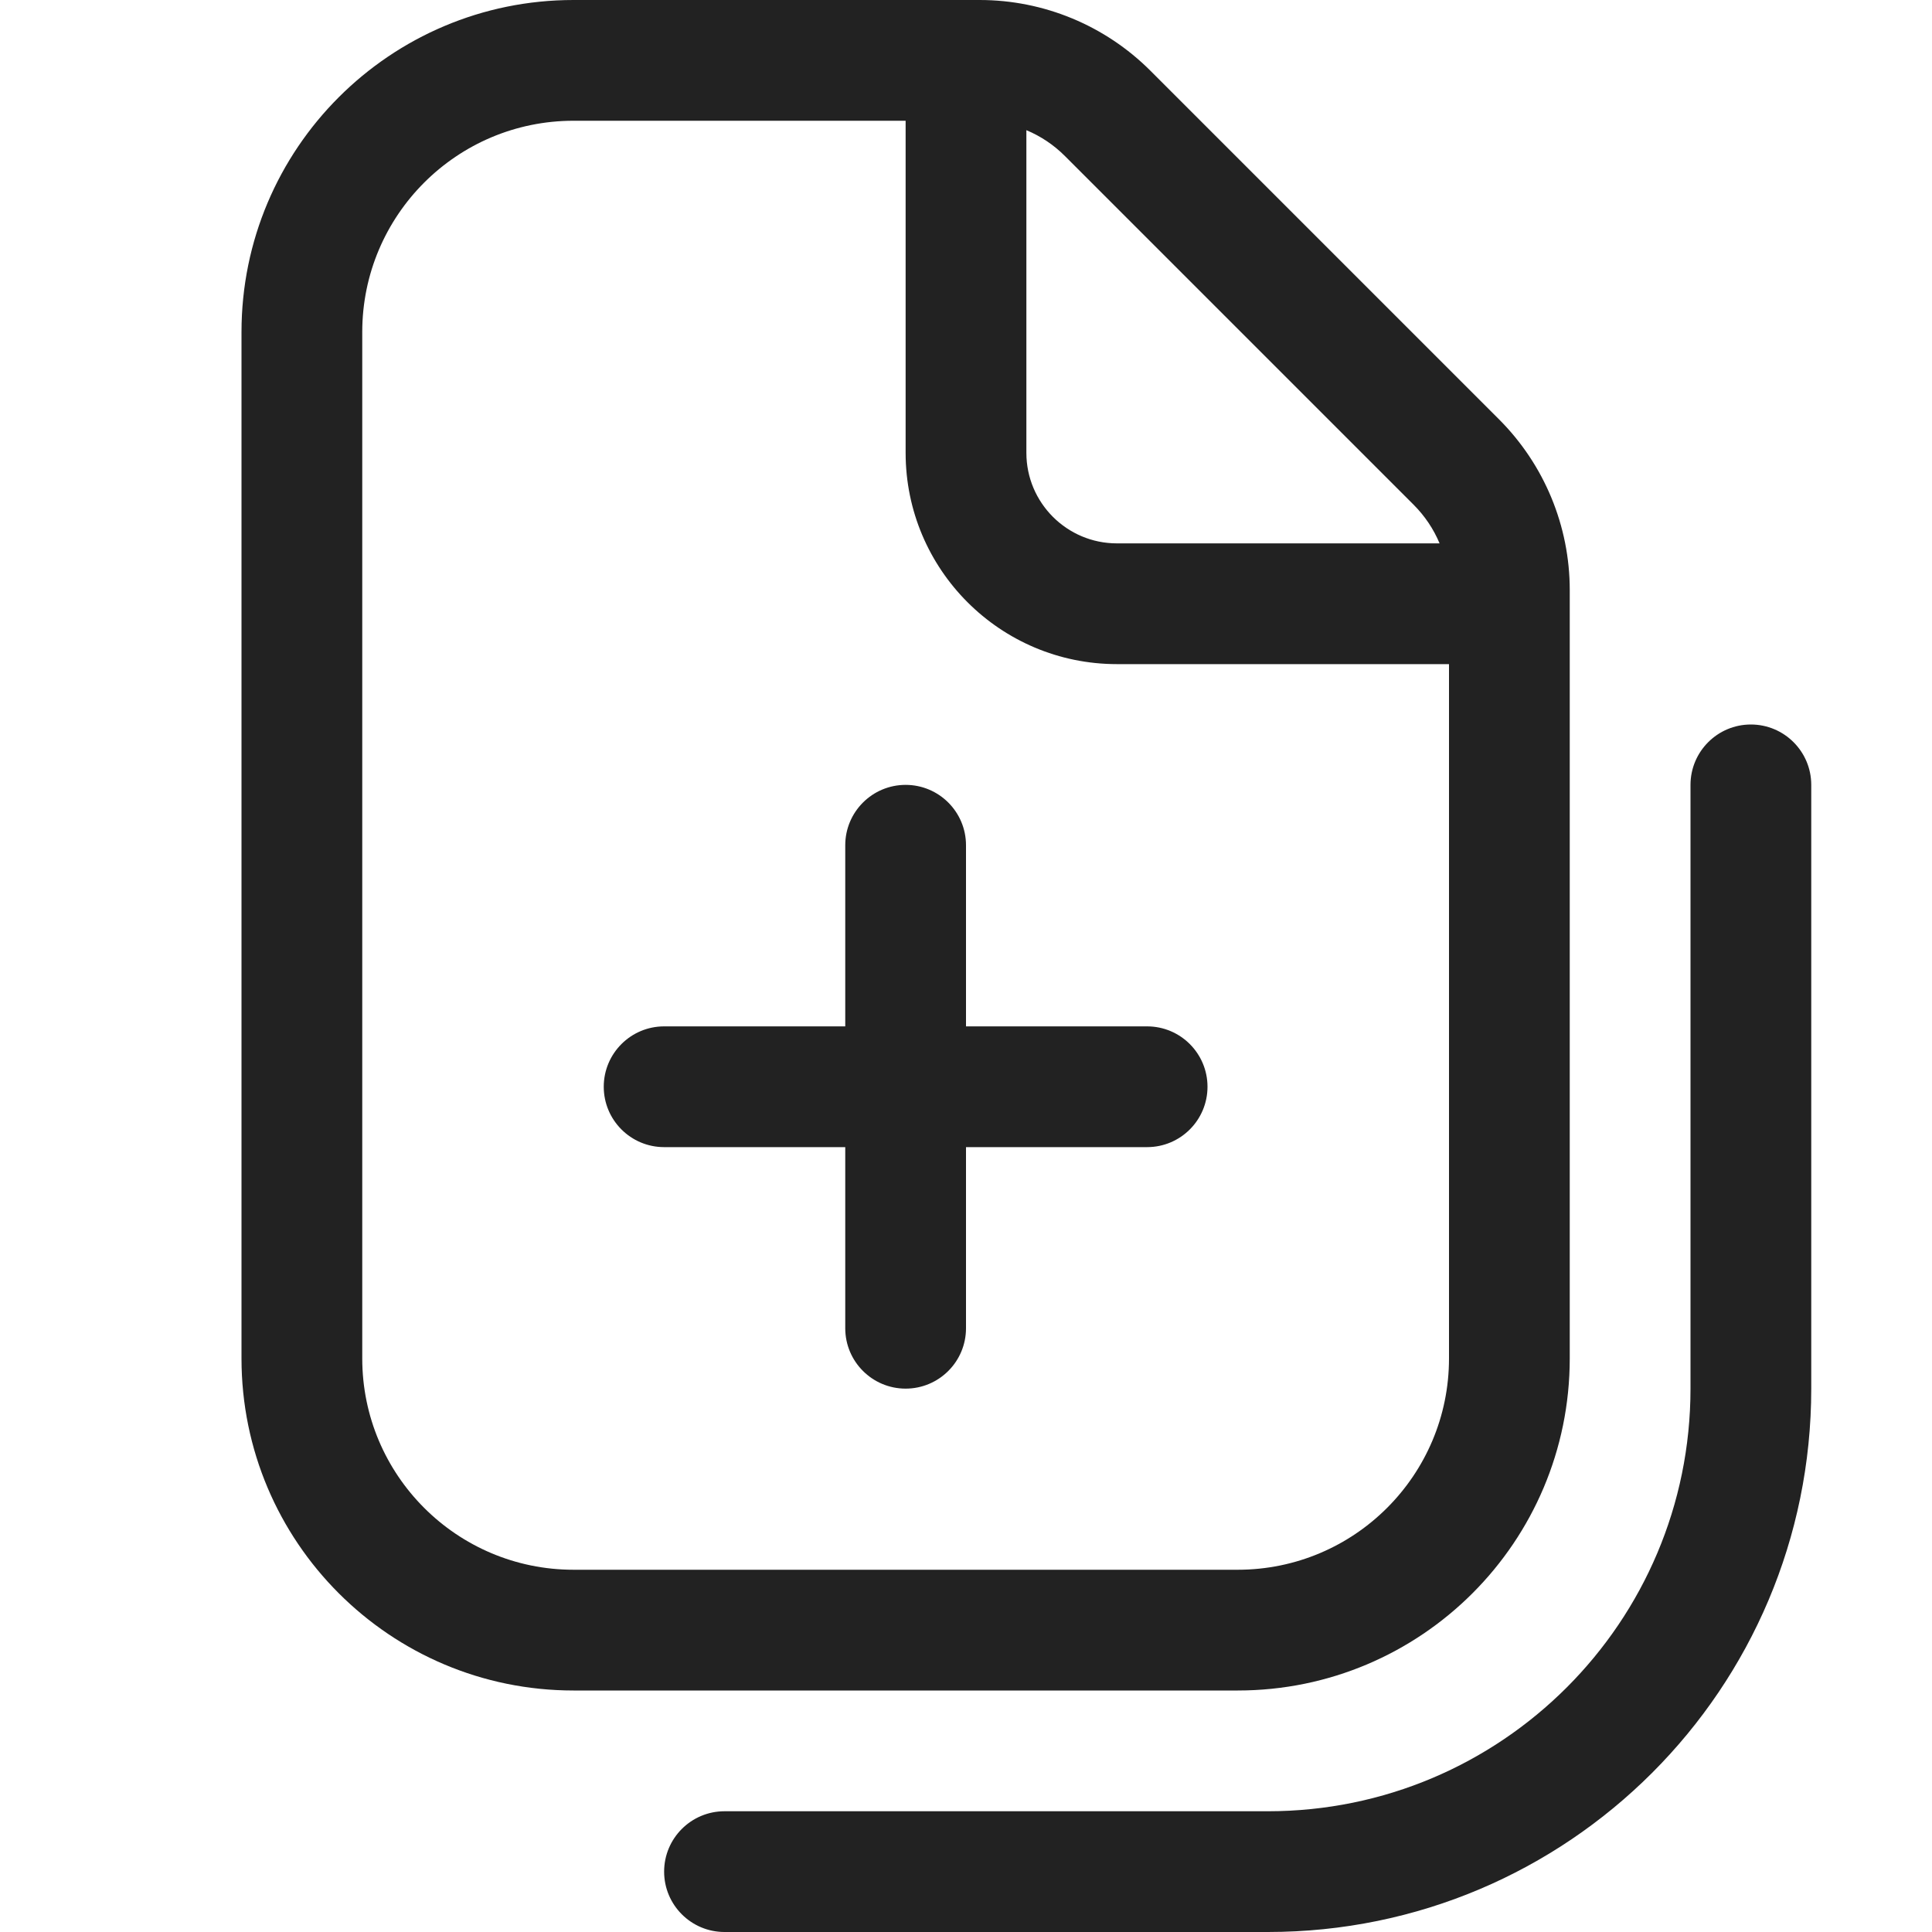
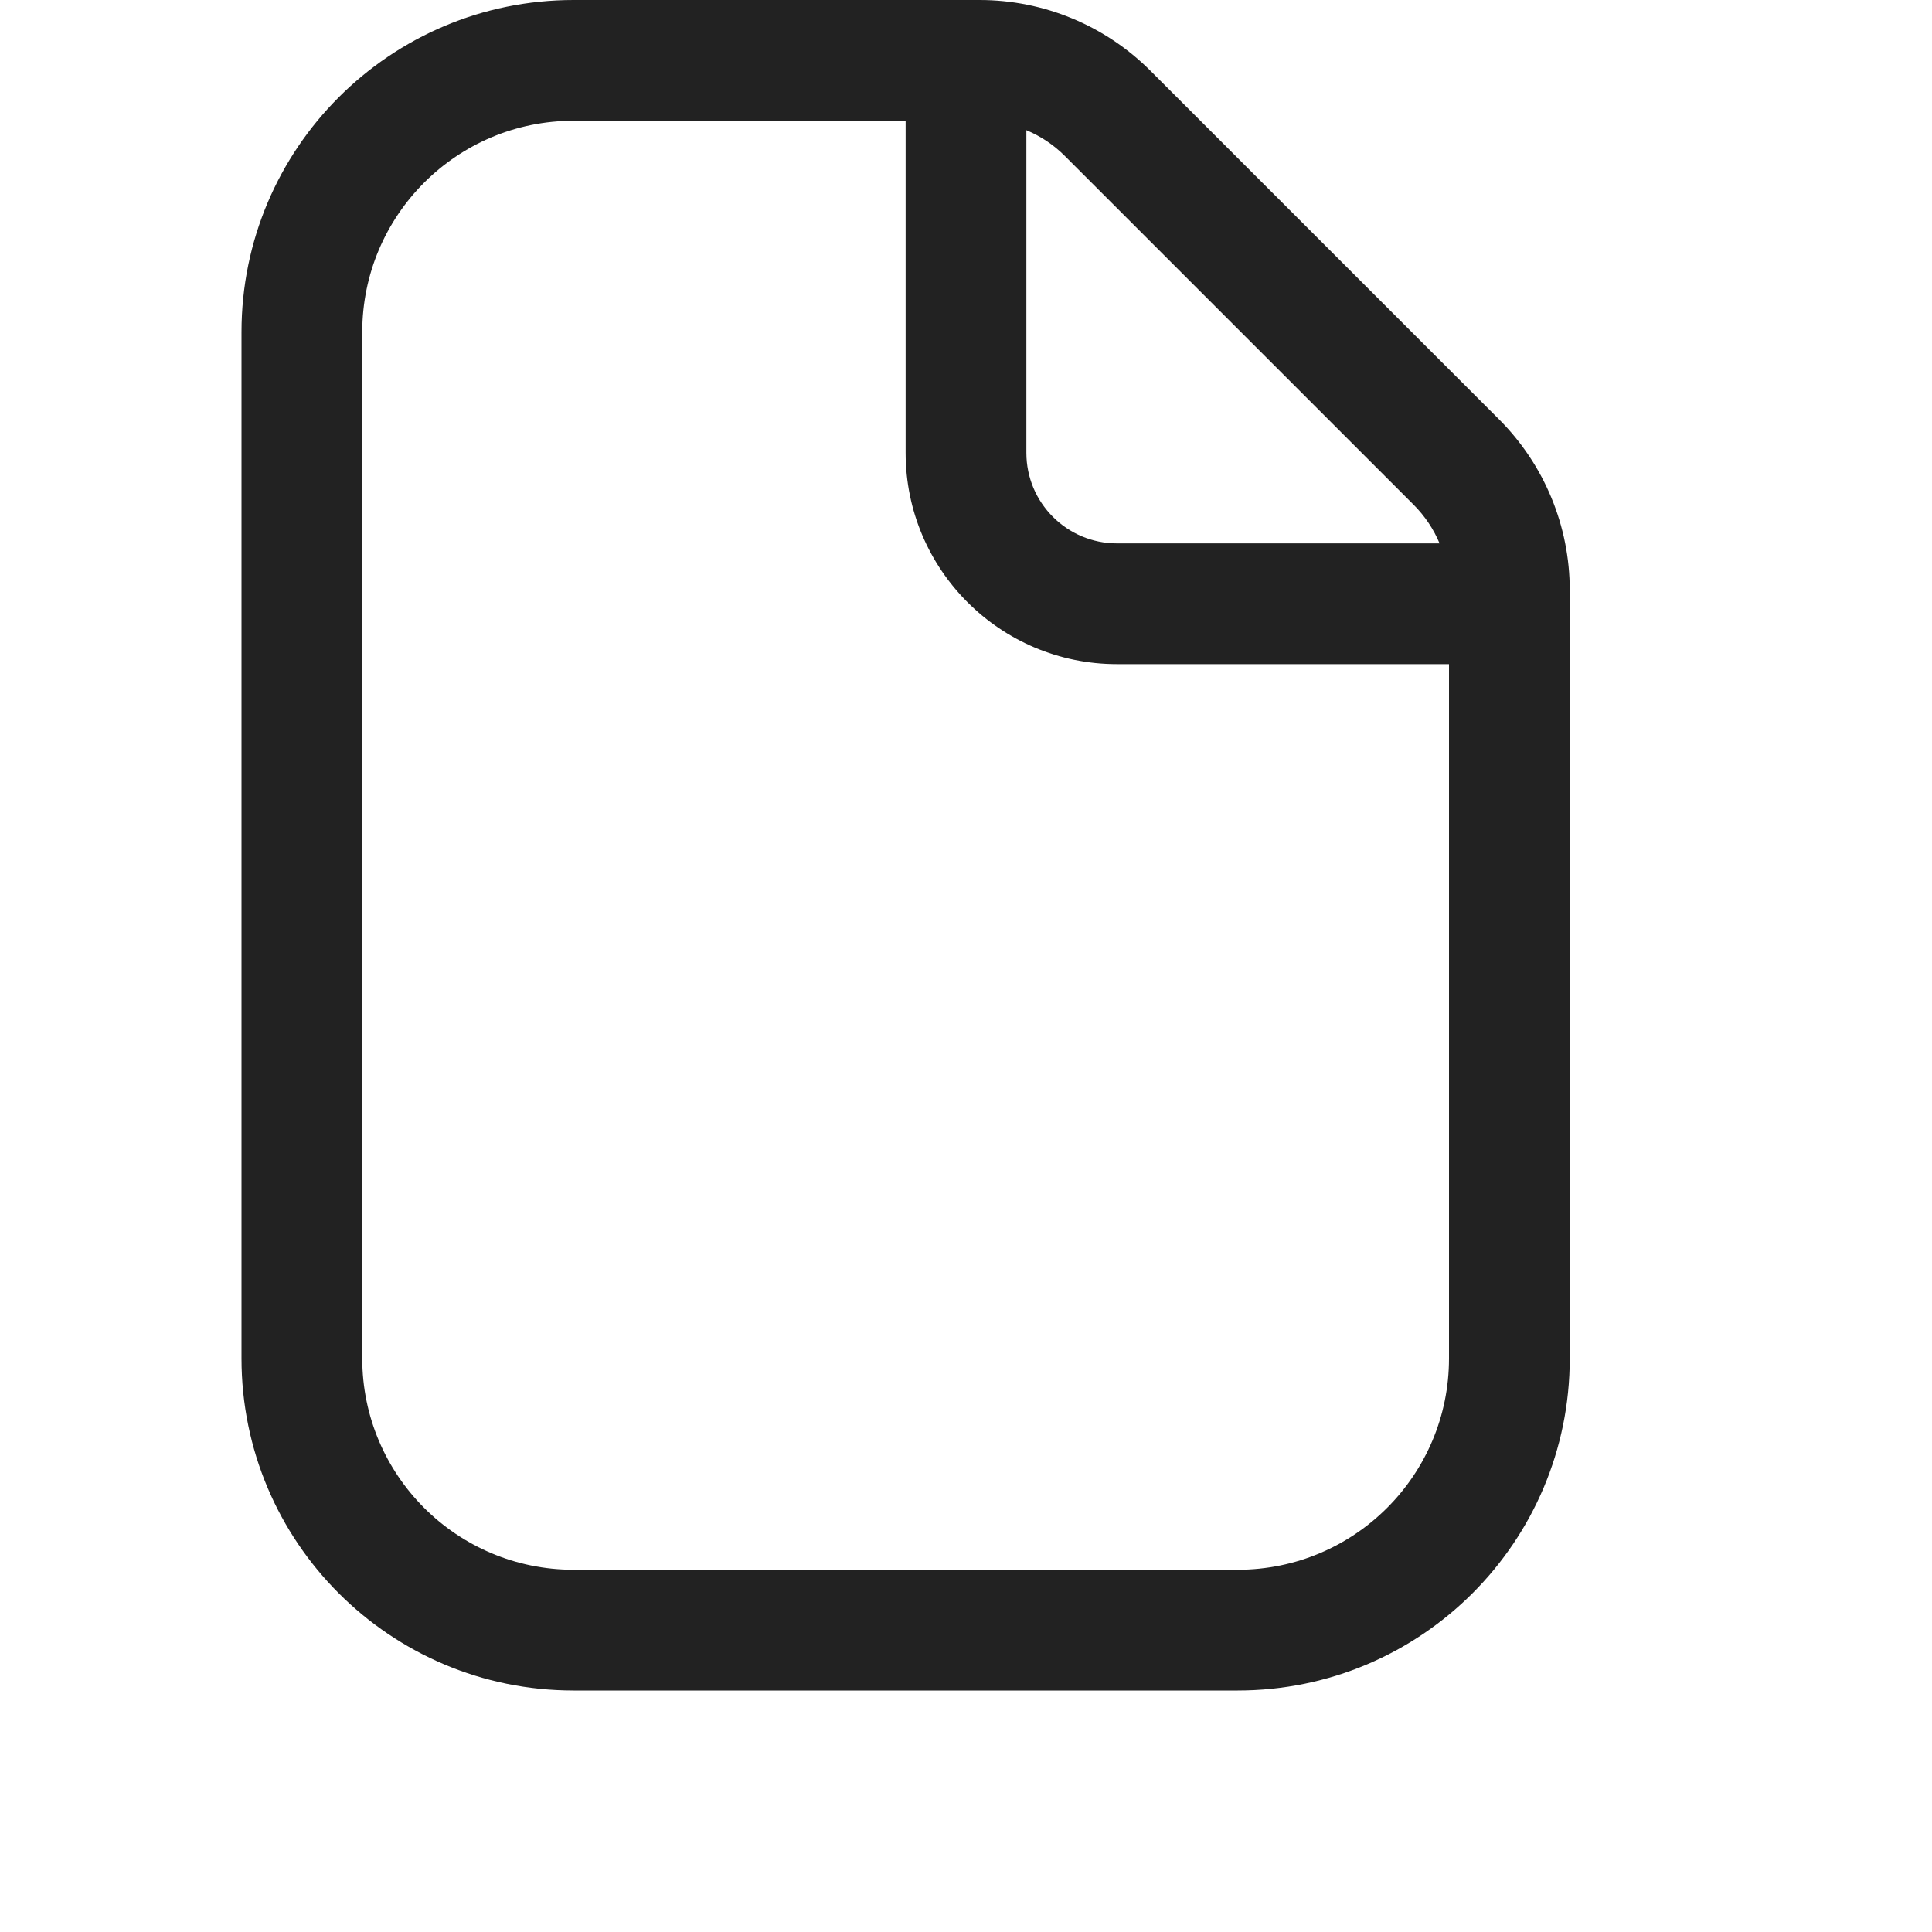
<svg xmlns="http://www.w3.org/2000/svg" width="32" height="32" viewBox="0 0 32 32" fill="none">
-   <path d="M15 13C15.552 13 16 13.448 16 14V17H19C19.552 17 20 17.448 20 18C20 18.552 19.552 19 19 19H16V22C16 22.552 15.552 23 15 23C14.448 23 14 22.552 14 22V19H11C10.448 19 10 18.552 10 18C10 17.448 10.448 17 11 17H14V14C14 13.448 14.448 13 15 13Z" fill="#222222" />
  <path fill-rule="evenodd" clip-rule="evenodd" d="M26 22.5C26 25.538 23.538 28 20.5 28H9.5C6.462 28 4 25.538 4 22.5V5.5C4 2.462 6.462 0 9.5 0H16.226C17.287 0 18.304 0.421 19.055 1.172L24.828 6.945C25.579 7.696 26 8.713 26 9.774V22.5ZM6 5.5C6 3.567 7.567 2 9.5 2H15V7.5C15 9.433 16.567 11 18.5 11H24V22.5C24 24.433 22.433 26 20.5 26H9.5C7.567 26 6 24.433 6 22.5V5.5ZM23.844 9H18.5C17.672 9 17 8.328 17 7.5V2.156C17.237 2.255 17.455 2.4 17.64 2.586L23.414 8.36C23.599 8.545 23.745 8.763 23.844 9Z" fill="#222222" />
-   <path d="M30 13C30 12.448 29.552 12 29 12C28.448 12 28 12.448 28 13V23C28 26.866 24.866 30 21 30H12C11.448 30 11 30.448 11 31C11 31.552 11.448 32 12 32H21C25.971 32 30 27.971 30 23V13Z" fill="#222222" />
</svg>